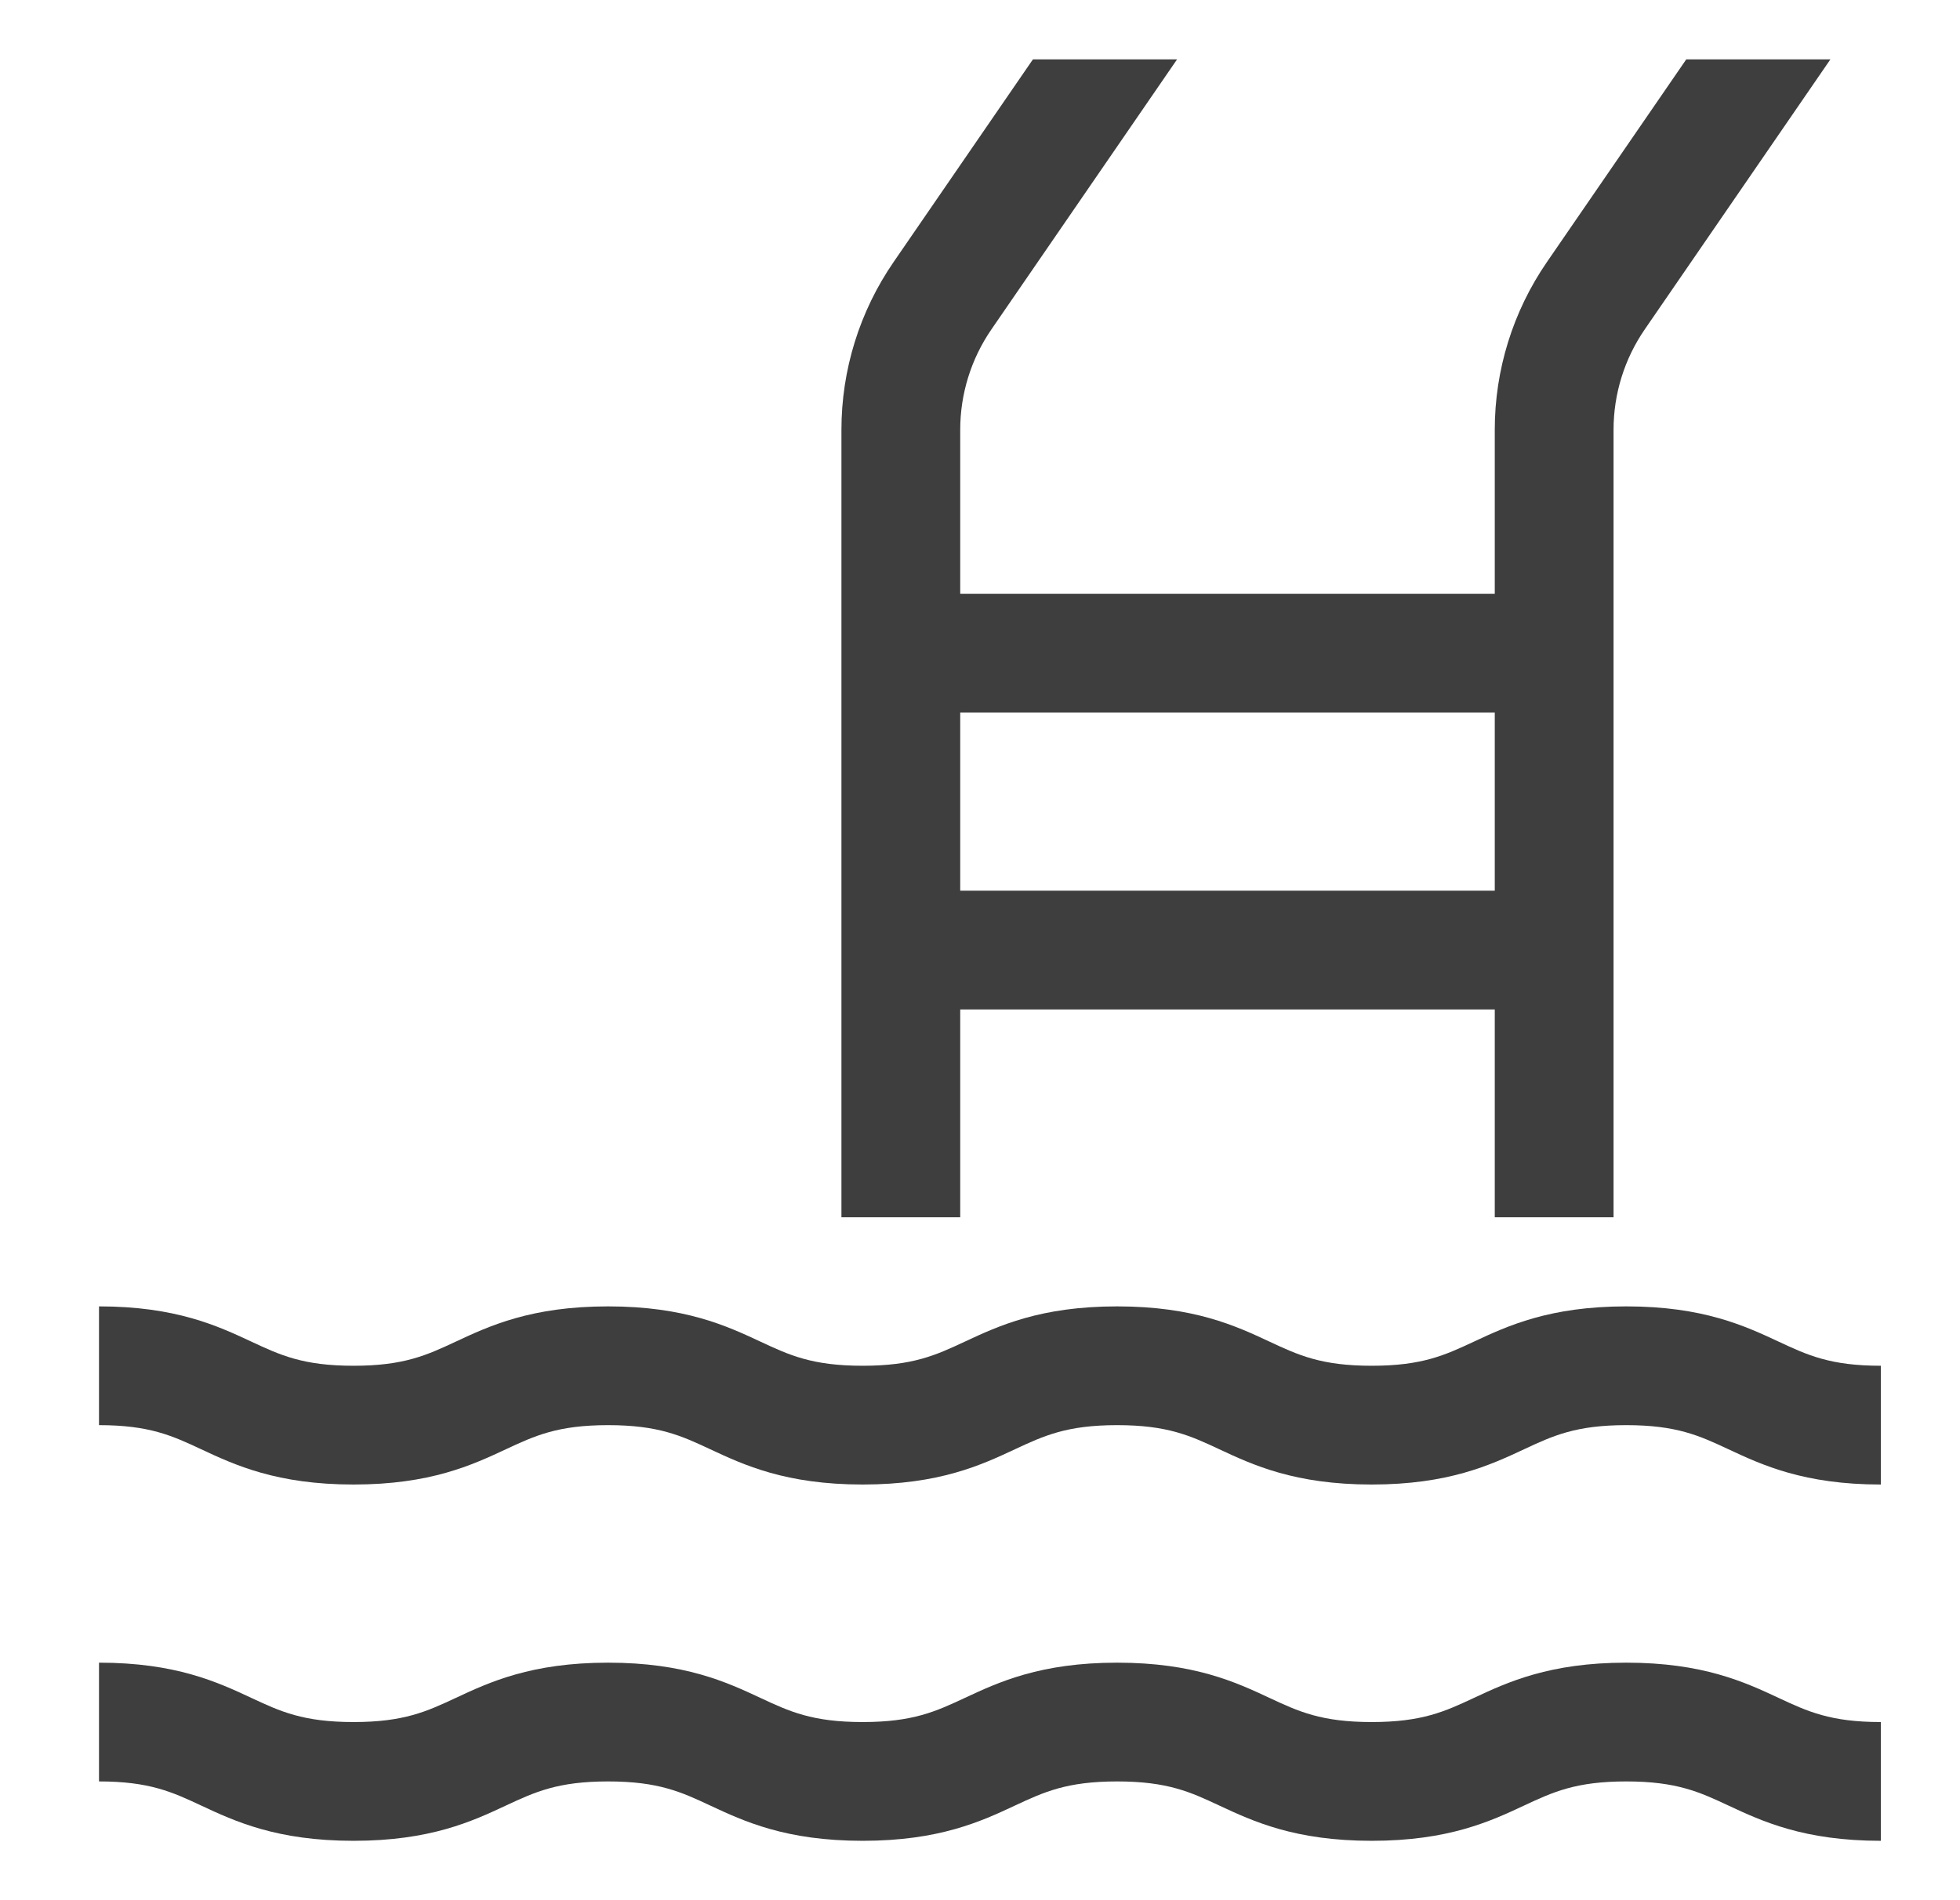
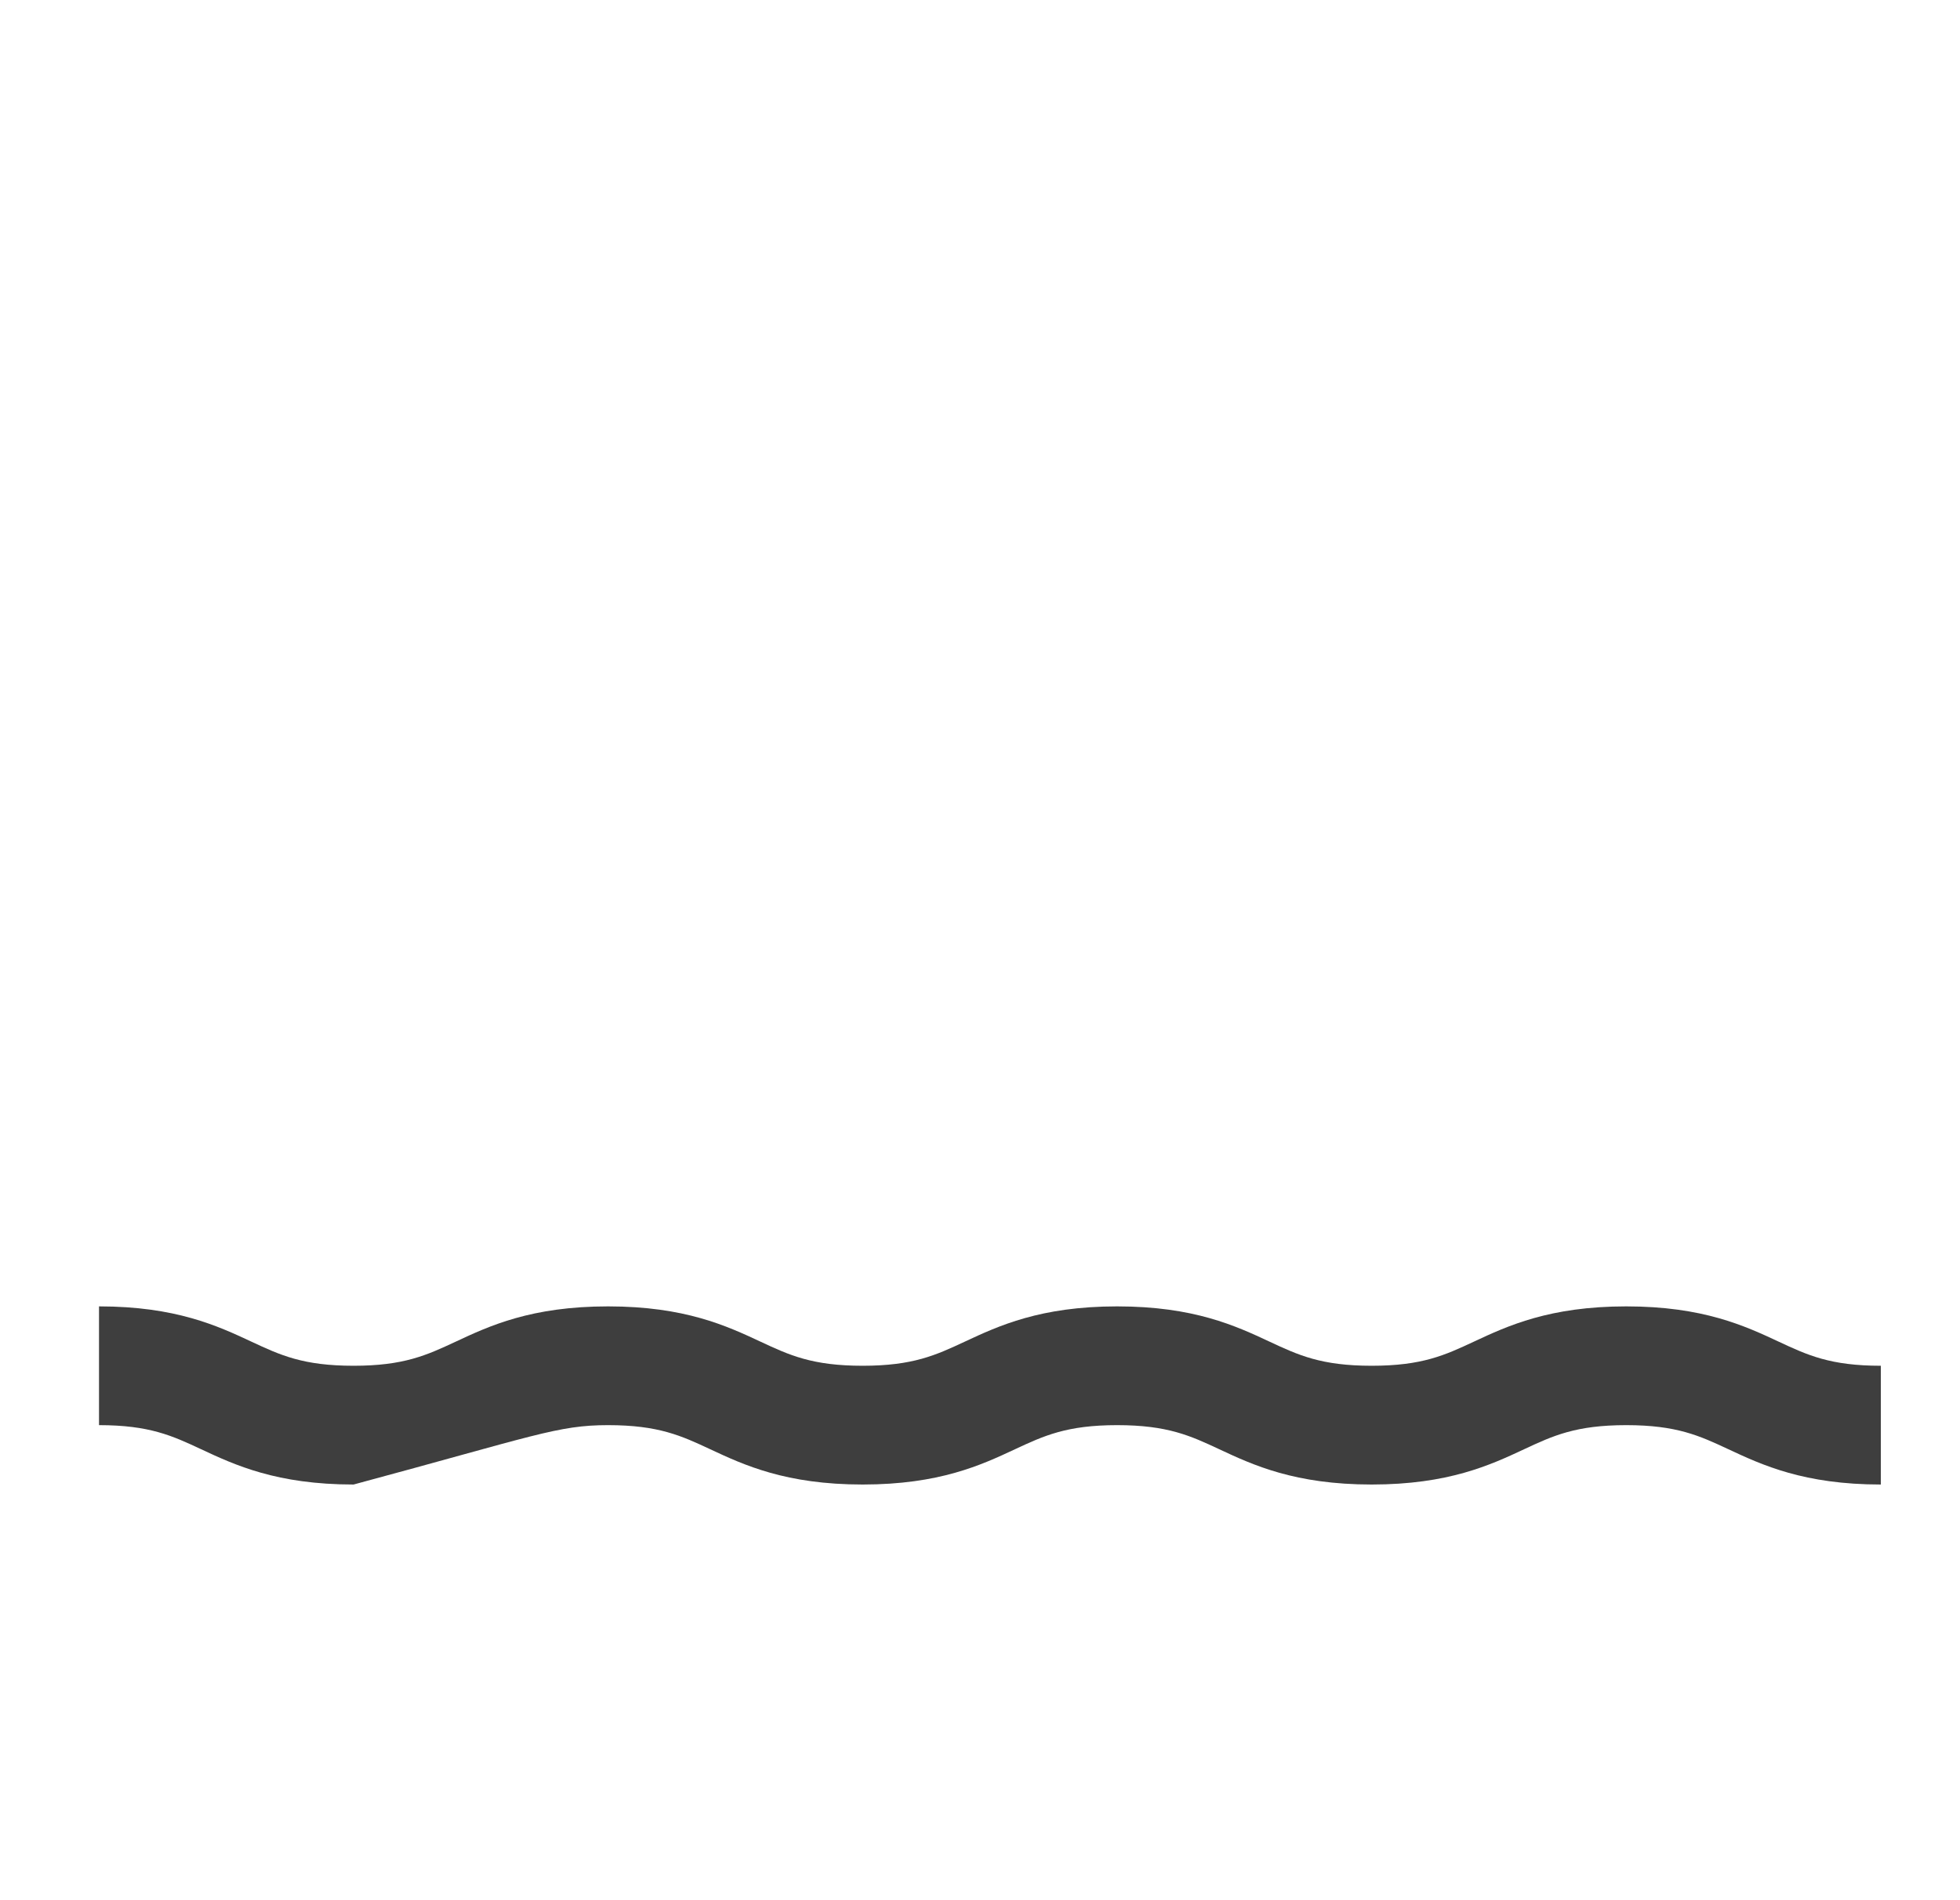
<svg xmlns="http://www.w3.org/2000/svg" width="33" height="32" viewBox="0 0 33 32" fill="none">
-   <path d="M29.947 22.594C29.38 22.329 28.674 22 27.381 22C26.088 22 25.382 22.329 24.815 22.594C24.329 22.821 23.945 23 23.095 23C22.245 23 21.861 22.821 21.375 22.594C20.808 22.329 20.103 22 18.809 22C17.516 22 16.811 22.329 16.244 22.594C15.757 22.821 15.373 23 14.524 23C13.674 23 13.29 22.821 12.804 22.594C12.237 22.329 11.531 22 10.238 22C8.945 22 8.239 22.329 7.673 22.594C7.186 22.821 6.802 23 5.953 23C5.103 23 4.719 22.821 4.233 22.594C3.666 22.329 2.96 22 1.667 22V24C2.517 24 2.901 24.179 3.387 24.406C3.954 24.671 4.659 25 5.953 25C7.246 25 7.951 24.671 8.518 24.406C9.005 24.179 9.389 24 10.238 24C11.088 24 11.472 24.179 11.958 24.406C12.525 24.671 13.23 25 14.524 25C15.817 25 16.523 24.671 17.089 24.406C17.576 24.179 17.96 24 18.809 24C19.659 24 20.043 24.179 20.529 24.406C21.096 24.671 21.802 25 23.095 25C24.388 25 25.094 24.671 25.661 24.406C26.147 24.179 26.531 24 27.381 24C28.231 24 28.615 24.179 29.101 24.406C29.668 24.671 30.374 25 31.667 25V23C30.817 23 30.433 22.821 29.947 22.594Z" fill="#3E3E3E" />
-   <path d="M27.381 28C26.088 28 25.382 28.329 24.815 28.594C24.329 28.821 23.945 29 23.095 29C22.245 29 21.861 28.821 21.375 28.594C20.808 28.329 20.103 28 18.809 28C17.516 28 16.811 28.329 16.244 28.594C15.757 28.821 15.373 29 14.524 29C13.674 29 13.29 28.821 12.804 28.594C12.237 28.329 11.531 28 10.238 28C8.945 28 8.239 28.329 7.673 28.594C7.186 28.821 6.802 29 5.953 29C5.103 29 4.719 28.821 4.233 28.594C3.666 28.329 2.96 28 1.667 28V30C2.517 30 2.901 30.179 3.387 30.406C3.954 30.671 4.659 31 5.953 31C7.246 31 7.951 30.671 8.518 30.406C9.005 30.179 9.389 30 10.238 30C11.088 30 11.472 30.179 11.958 30.406C12.525 30.671 13.23 31 14.524 31C15.817 31 16.523 30.671 17.089 30.406C17.576 30.179 17.96 30 18.809 30C19.659 30 20.043 30.179 20.529 30.406C21.096 30.671 21.802 31 23.095 31C24.388 31 25.094 30.671 25.661 30.406C26.147 30.179 26.531 30 27.381 30C28.231 30 28.615 30.179 29.101 30.406C29.668 30.671 30.374 31 31.667 31V29C30.817 29 30.433 28.821 29.947 28.594C29.38 28.329 28.674 28 27.381 28Z" fill="#3E3E3E" />
-   <path d="M16.167 17H25.167V20.5H27.167V7.242C27.166 6.635 27.35 6.043 27.695 5.543L30.818 1H28.391L26.047 4.41C25.473 5.243 25.166 6.231 25.167 7.242V10H16.167V7.242C16.166 6.635 16.35 6.043 16.695 5.543L19.818 1H17.391L15.047 4.41C14.473 5.243 14.166 6.231 14.167 7.242V20.5H16.167V17ZM16.167 12H25.167V15H16.167V12Z" fill="#3E3E3E" />
+   <path d="M29.947 22.594C29.38 22.329 28.674 22 27.381 22C26.088 22 25.382 22.329 24.815 22.594C24.329 22.821 23.945 23 23.095 23C22.245 23 21.861 22.821 21.375 22.594C20.808 22.329 20.103 22 18.809 22C17.516 22 16.811 22.329 16.244 22.594C15.757 22.821 15.373 23 14.524 23C13.674 23 13.29 22.821 12.804 22.594C12.237 22.329 11.531 22 10.238 22C8.945 22 8.239 22.329 7.673 22.594C7.186 22.821 6.802 23 5.953 23C5.103 23 4.719 22.821 4.233 22.594C3.666 22.329 2.96 22 1.667 22V24C2.517 24 2.901 24.179 3.387 24.406C3.954 24.671 4.659 25 5.953 25C9.005 24.179 9.389 24 10.238 24C11.088 24 11.472 24.179 11.958 24.406C12.525 24.671 13.23 25 14.524 25C15.817 25 16.523 24.671 17.089 24.406C17.576 24.179 17.96 24 18.809 24C19.659 24 20.043 24.179 20.529 24.406C21.096 24.671 21.802 25 23.095 25C24.388 25 25.094 24.671 25.661 24.406C26.147 24.179 26.531 24 27.381 24C28.231 24 28.615 24.179 29.101 24.406C29.668 24.671 30.374 25 31.667 25V23C30.817 23 30.433 22.821 29.947 22.594Z" fill="#3E3E3E" />
</svg>